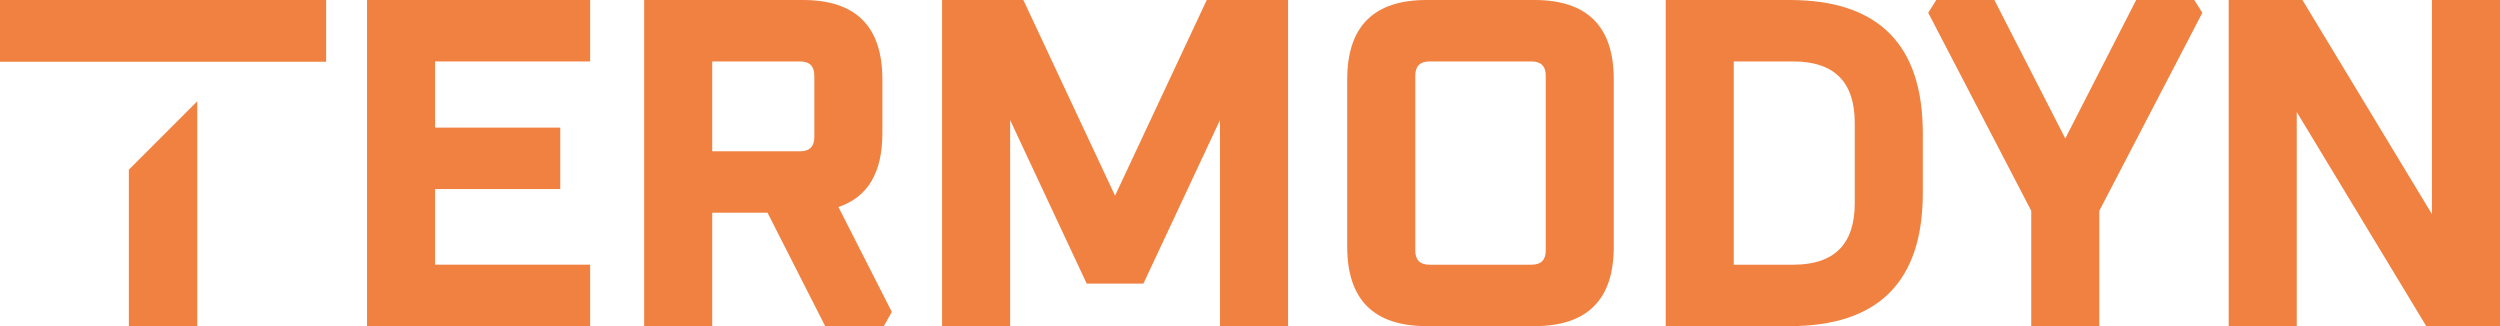
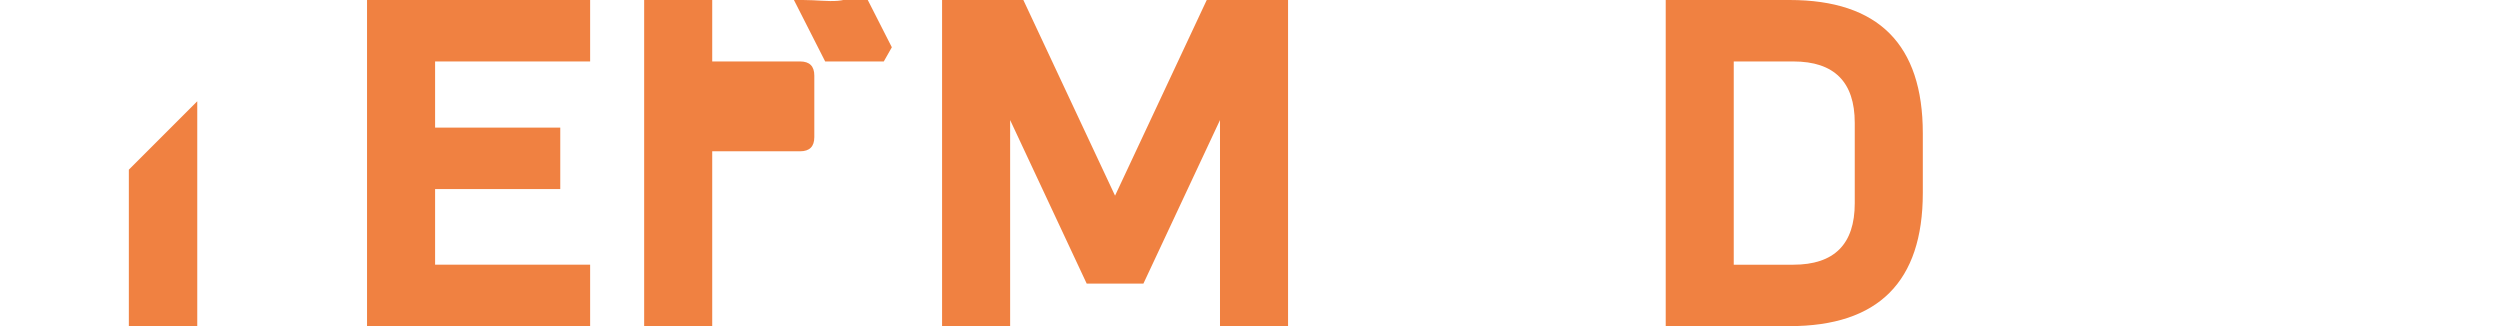
<svg xmlns="http://www.w3.org/2000/svg" id="Lager_2" data-name="Lager 2" viewBox="0 0 851.42 111.07">
  <defs>
    <style>
      .cls-1-logo-orange {
        fill: #F08141;
      }
    </style>
  </defs>
  <g id="Lager_1-2" data-name="Lager 1">
    <g>
-       <polygon class="cls-1-logo-orange" points="727.51 0 703.37 47.16 679.22 0 659.42 0 656.69 4.35 691.78 71.79 691.78 111.07 714.96 111.07 714.96 71.79 750.05 4.35 747.31 0 727.51 0" />
-       <rect class="cls-1-logo-orange" width="111.07" height="21.03" />
      <polygon class="cls-1-logo-orange" points="43.88 57.79 43.88 111.07 67.18 111.07 67.18 34.49 43.88 57.79" />
-       <polygon class="cls-1-logo-orange" points="828.24 0 828.24 72.92 784.13 0 759.02 0 759.02 111.07 782.2 111.07 782.2 38.15 826.31 111.07 851.42 111.07 851.42 0 828.24 0" />
      <polygon class="cls-1-logo-orange" points="125 0 125 111.07 200.98 111.07 200.98 90.14 148.18 90.14 148.18 64.39 190.81 64.39 190.81 43.46 148.18 43.46 148.18 20.93 200.98 20.93 200.98 0 125 0" />
      <polygon class="cls-1-logo-orange" points="410.98 0 379.75 66.64 348.52 0 320.84 0 320.84 111.07 344.02 111.07 344.02 40.89 370.09 96.58 389.41 96.58 415.49 40.89 415.49 111.07 438.67 111.07 438.67 0 410.98 0" />
-       <path class="cls-1-logo-orange" d="M242.56,20.93h29.94c3.22,0,4.83,1.61,4.83,4.83v20.93c0,3.22-1.61,4.83-4.83,4.83h-29.94v-30.58ZM242.56,111.07v-38.63h18.83l19.64,38.63h19.96l2.74-4.83-18.19-35.74c9.98-3.33,14.97-11.69,14.97-25.11v-18.35C300.51,9.01,291.49,0,273.46,0h-54.08v111.07h23.18Z" />
-       <path class="cls-1-logo-orange" d="M482,25.76c0-3.22,1.61-4.83,4.83-4.83h34.77c3.22,0,4.83,1.61,4.83,4.83v59.56c0,3.22-1.61,4.83-4.83,4.83h-34.77c-3.22,0-4.83-1.61-4.83-4.83V25.76ZM485.86,111.07h36.7c18.03,0,27.04-9.01,27.04-27.04V27.04C549.6,9.01,540.59,0,522.56,0h-36.7c-18.03,0-27.04,9.01-27.04,27.04v56.98c0,18.03,9.02,27.04,27.04,27.04" />
+       <path class="cls-1-logo-orange" d="M242.56,20.93h29.94c3.22,0,4.83,1.61,4.83,4.83v20.93c0,3.22-1.61,4.83-4.83,4.83h-29.94v-30.58Zv-38.63h18.83l19.64,38.63h19.96l2.74-4.83-18.19-35.74c9.98-3.33,14.97-11.69,14.97-25.11v-18.35C300.51,9.01,291.49,0,273.46,0h-54.08v111.07h23.18Z" />
      <path class="cls-1-logo-orange" d="M590.46,20.93h20.28c13.95,0,20.93,6.98,20.93,20.93v27.36c0,13.95-6.98,20.93-20.93,20.93h-20.28V20.93ZM609.46,111.07c30.26,0,45.39-15.13,45.39-45.39v-20.28C654.85,15.13,639.72,0,609.46,0h-42.17v111.07h42.17Z" />
    </g>
  </g>
</svg>